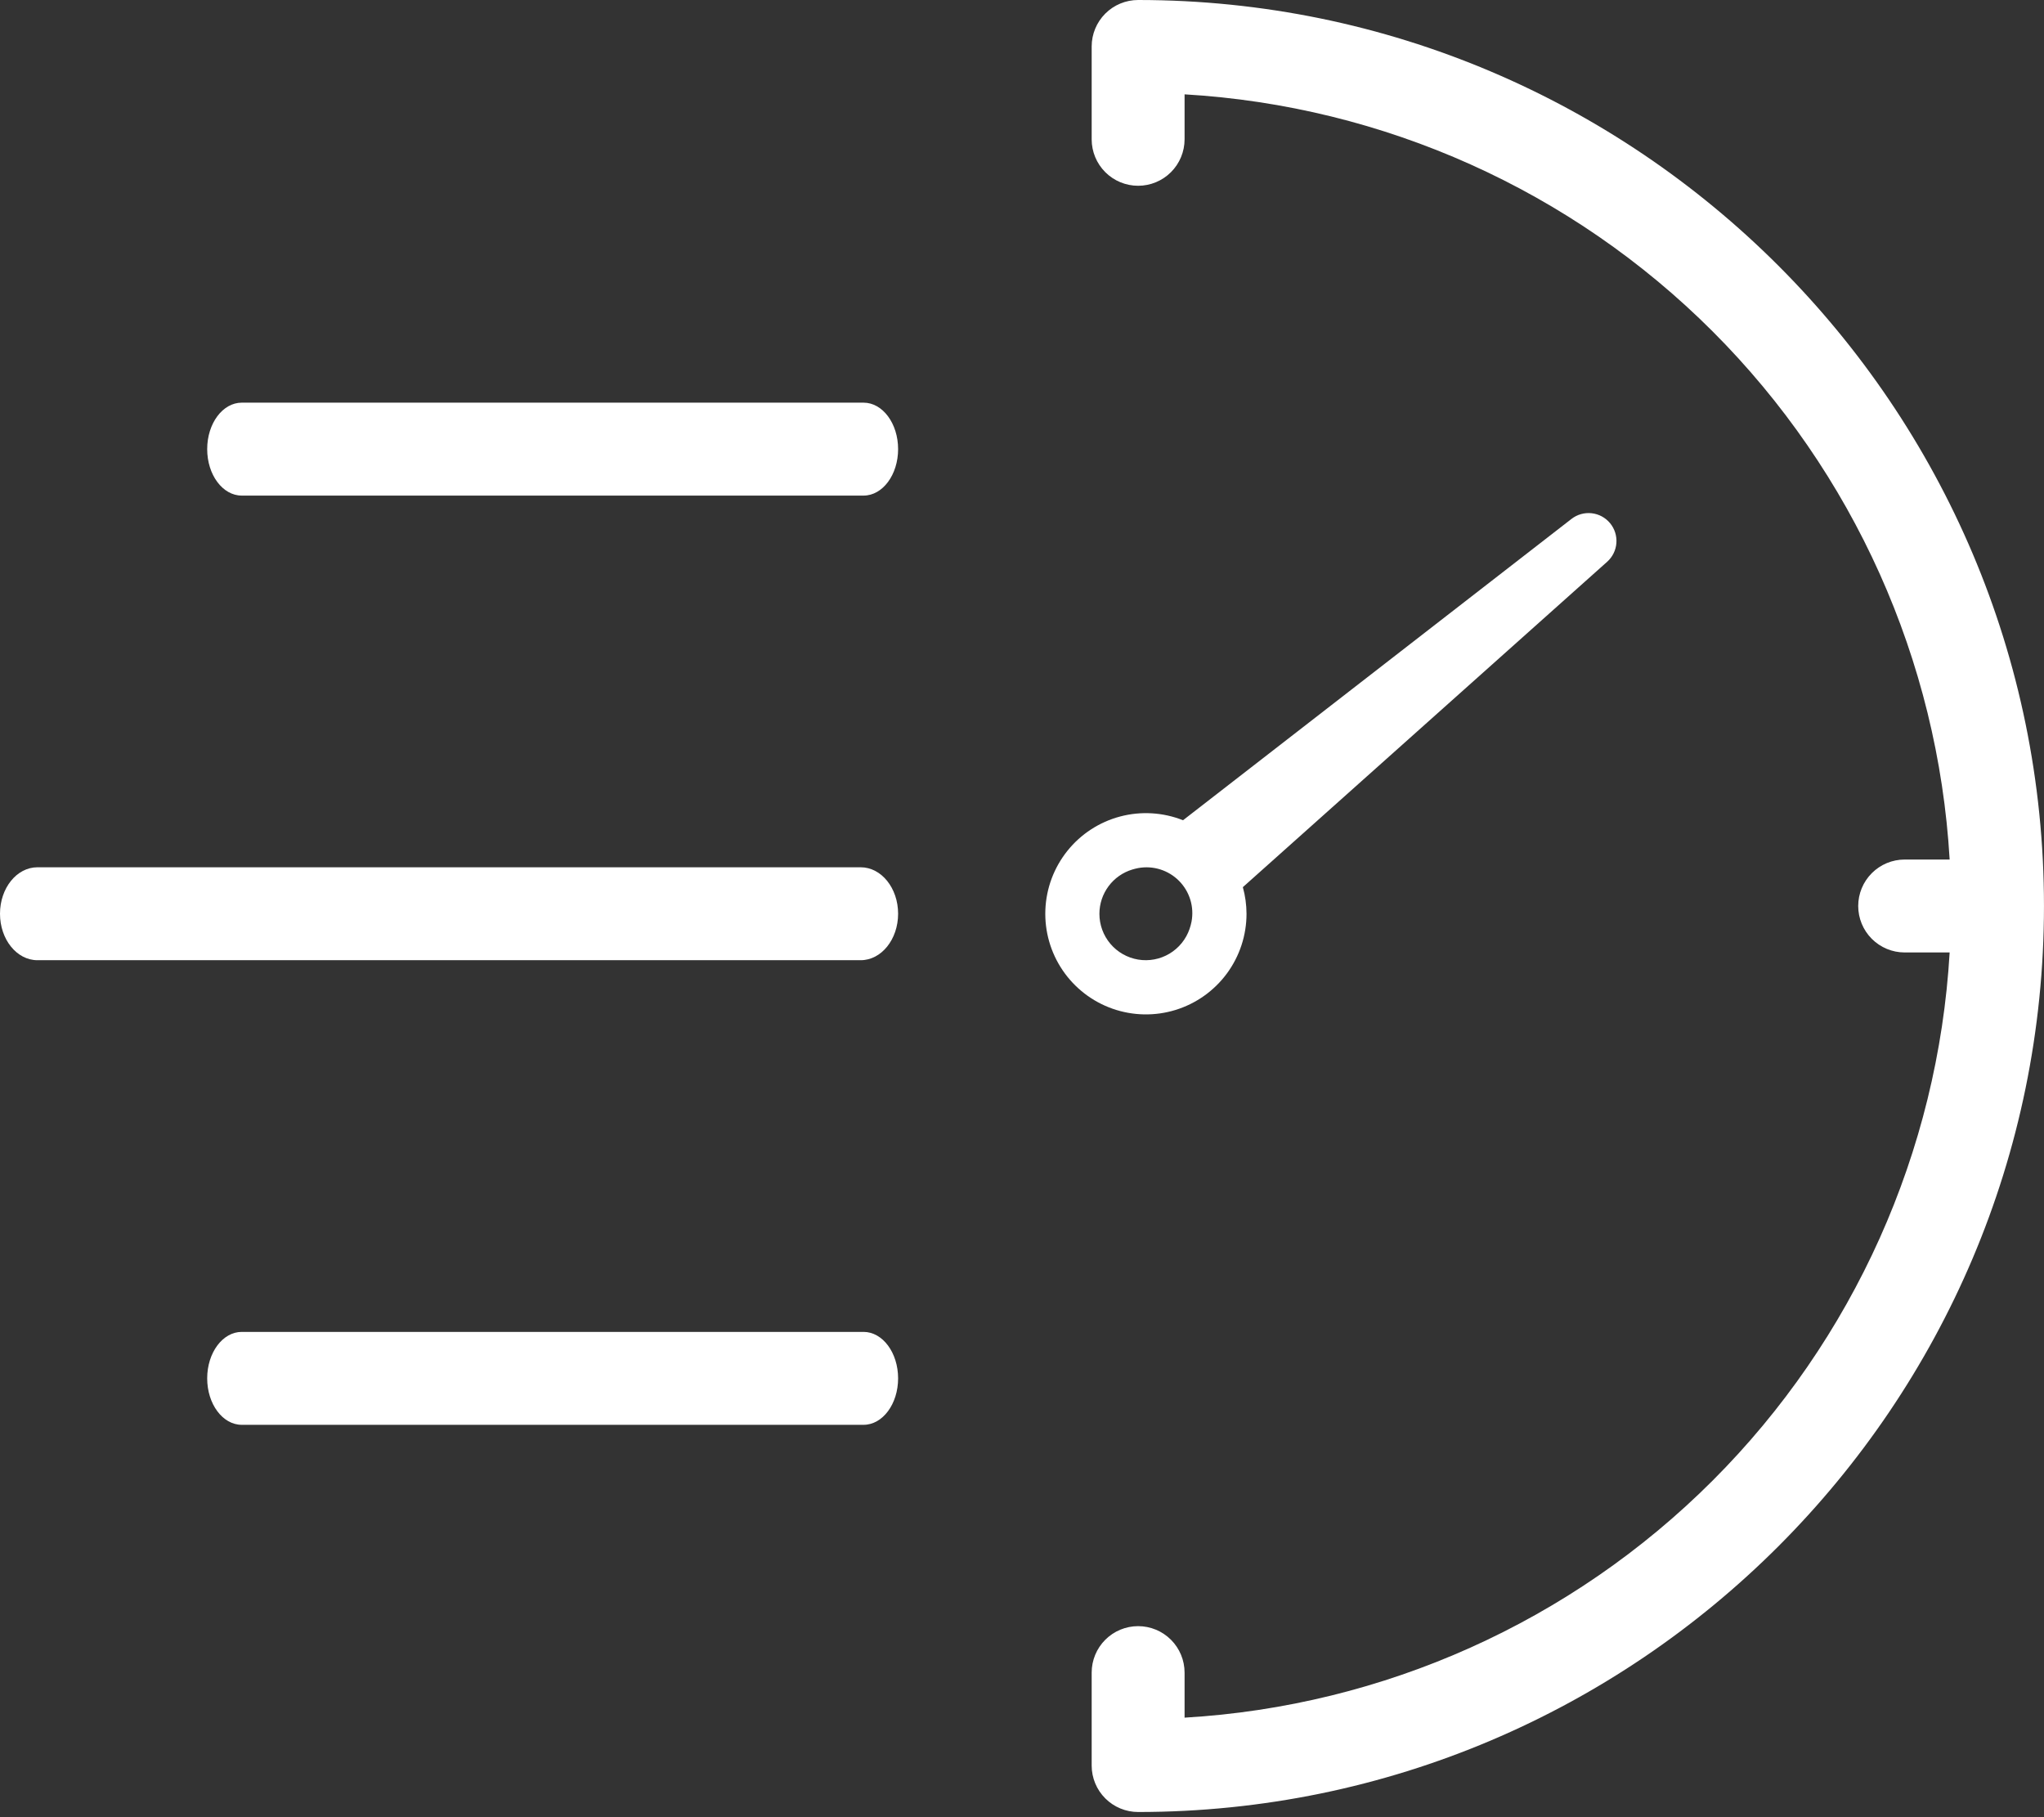
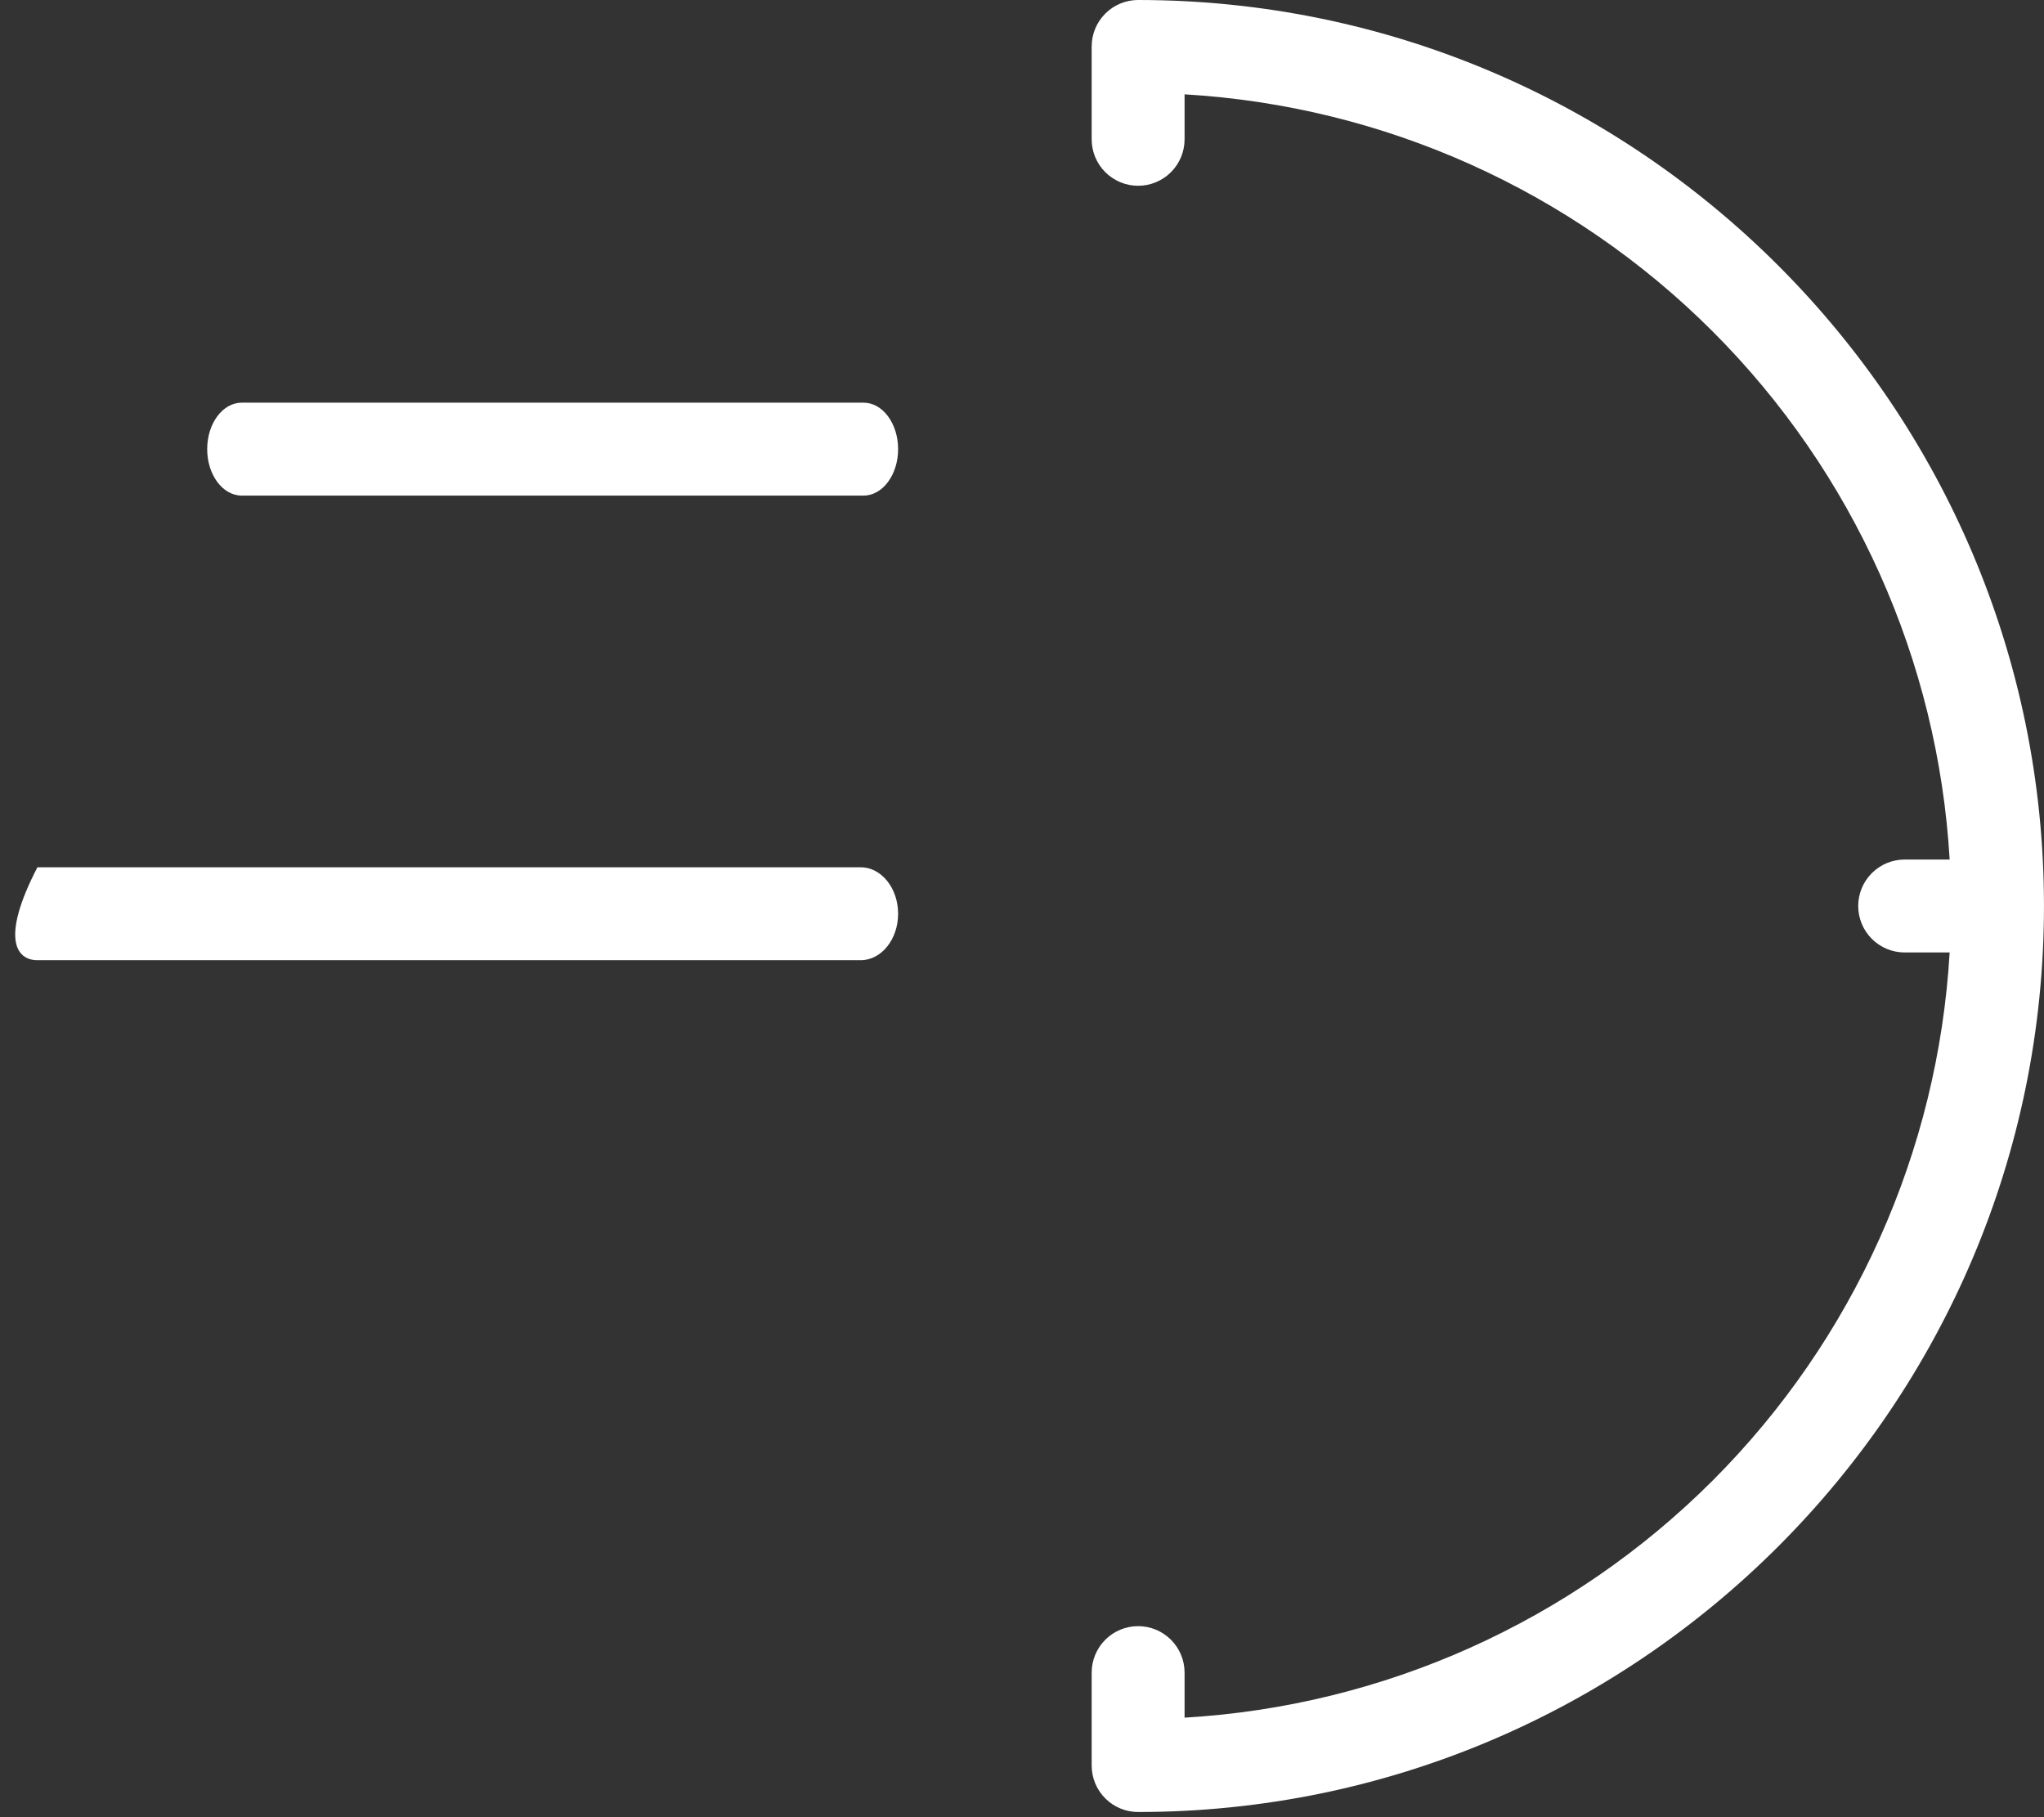
<svg xmlns="http://www.w3.org/2000/svg" width="351" height="312" viewBox="0 0 351 312" fill="none">
  <rect x="0" y="0" width="351" height="312" fill="#333333" stroke="none" />
  <path d="M195.441 0C193.325 0 191.296 0.841 189.8 2.337C188.304 3.833 187.464 5.862 187.464 7.977V23.931C187.467 26.045 188.309 28.071 189.805 29.564C191.3 31.057 193.328 31.896 195.441 31.896C197.555 31.896 199.582 31.057 201.077 29.564C202.573 28.071 203.415 26.045 203.418 23.931V16.198C237.61 18.198 269.878 32.681 294.096 56.9C318.315 81.118 332.798 113.386 334.798 147.578H327.064C324.95 147.58 322.924 148.421 321.429 149.917C319.935 151.413 319.096 153.441 319.096 155.555C319.096 157.669 319.935 159.697 321.429 161.192C322.924 162.688 324.95 163.53 327.064 163.532H334.798C332.798 197.724 318.315 229.991 294.096 254.21C269.878 278.428 237.61 292.912 203.418 294.912V287.178C203.418 285.063 202.578 283.034 201.082 281.538C199.586 280.041 197.557 279.201 195.441 279.201C193.325 279.201 191.296 280.041 189.8 281.538C188.304 283.034 187.464 285.063 187.464 287.178V303.133C187.464 305.248 188.304 307.277 189.8 308.773C191.296 310.269 193.325 311.11 195.441 311.11C281.214 311.11 350.996 241.328 350.996 155.555C350.996 69.782 281.214 0 195.441 0Z" fill="white" />
-   <path d="M214.054 156.884C214.05 155.341 213.838 153.806 213.425 152.32L275.985 96.452C276.911 95.625 277.479 94.471 277.571 93.233C277.662 91.995 277.269 90.77 276.475 89.816C275.681 88.862 274.547 88.253 273.313 88.119C272.079 87.985 270.841 88.335 269.86 89.095L203.151 140.831C199.716 139.468 195.934 139.242 192.361 140.186C188.788 141.131 185.611 143.197 183.299 146.08C180.986 148.963 179.659 152.512 179.513 156.205C179.366 159.898 180.407 163.541 182.484 166.598C184.561 169.656 187.563 171.966 191.05 173.191C194.537 174.416 198.325 174.491 201.858 173.404C205.39 172.317 208.481 170.126 210.677 167.153C212.872 164.179 214.056 160.58 214.055 156.884L214.054 156.884ZM188.793 156.884C188.797 155.181 189.349 153.523 190.366 152.156C191.383 150.79 192.812 149.786 194.443 149.293V149.293C194.787 149.188 195.137 149.102 195.491 149.036C196.747 148.811 198.039 148.894 199.255 149.279C200.471 149.665 201.576 150.34 202.473 151.246C203.37 152.153 204.034 153.265 204.406 154.485C204.778 155.705 204.848 156.997 204.61 158.251C204.529 158.664 204.42 159.071 204.282 159.469V159.469C203.674 161.255 202.451 162.767 200.831 163.735C199.212 164.703 197.301 165.063 195.44 164.753C193.579 164.442 191.889 163.48 190.672 162.039C189.454 160.598 188.789 158.771 188.793 156.884V156.884Z" fill="white" />
-   <path d="M147.799 148.907H6.426C2.877 148.907 0 152.479 0 156.884C0 161.29 2.877 164.862 6.426 164.862H147.799C151.348 164.862 154.225 161.29 154.225 156.884C154.225 152.479 151.348 148.907 147.799 148.907Z" fill="white" />
-   <path d="M148.293 228.679H41.511C38.235 228.679 35.579 232.251 35.579 236.656C35.579 241.061 38.235 244.633 41.511 244.633H148.293C151.569 244.633 154.225 241.061 154.225 236.656C154.225 232.251 151.569 228.679 148.293 228.679Z" fill="white" />
+   <path d="M147.799 148.907H6.426C0 161.29 2.877 164.862 6.426 164.862H147.799C151.348 164.862 154.225 161.29 154.225 156.884C154.225 152.479 151.348 148.907 147.799 148.907Z" fill="white" />
  <path d="M148.293 69.135H41.511C38.235 69.135 35.579 72.707 35.579 77.112C35.579 81.518 38.235 85.09 41.511 85.09H148.293C151.569 85.09 154.225 81.518 154.225 77.112C154.225 72.707 151.569 69.135 148.293 69.135Z" fill="white" />
</svg>